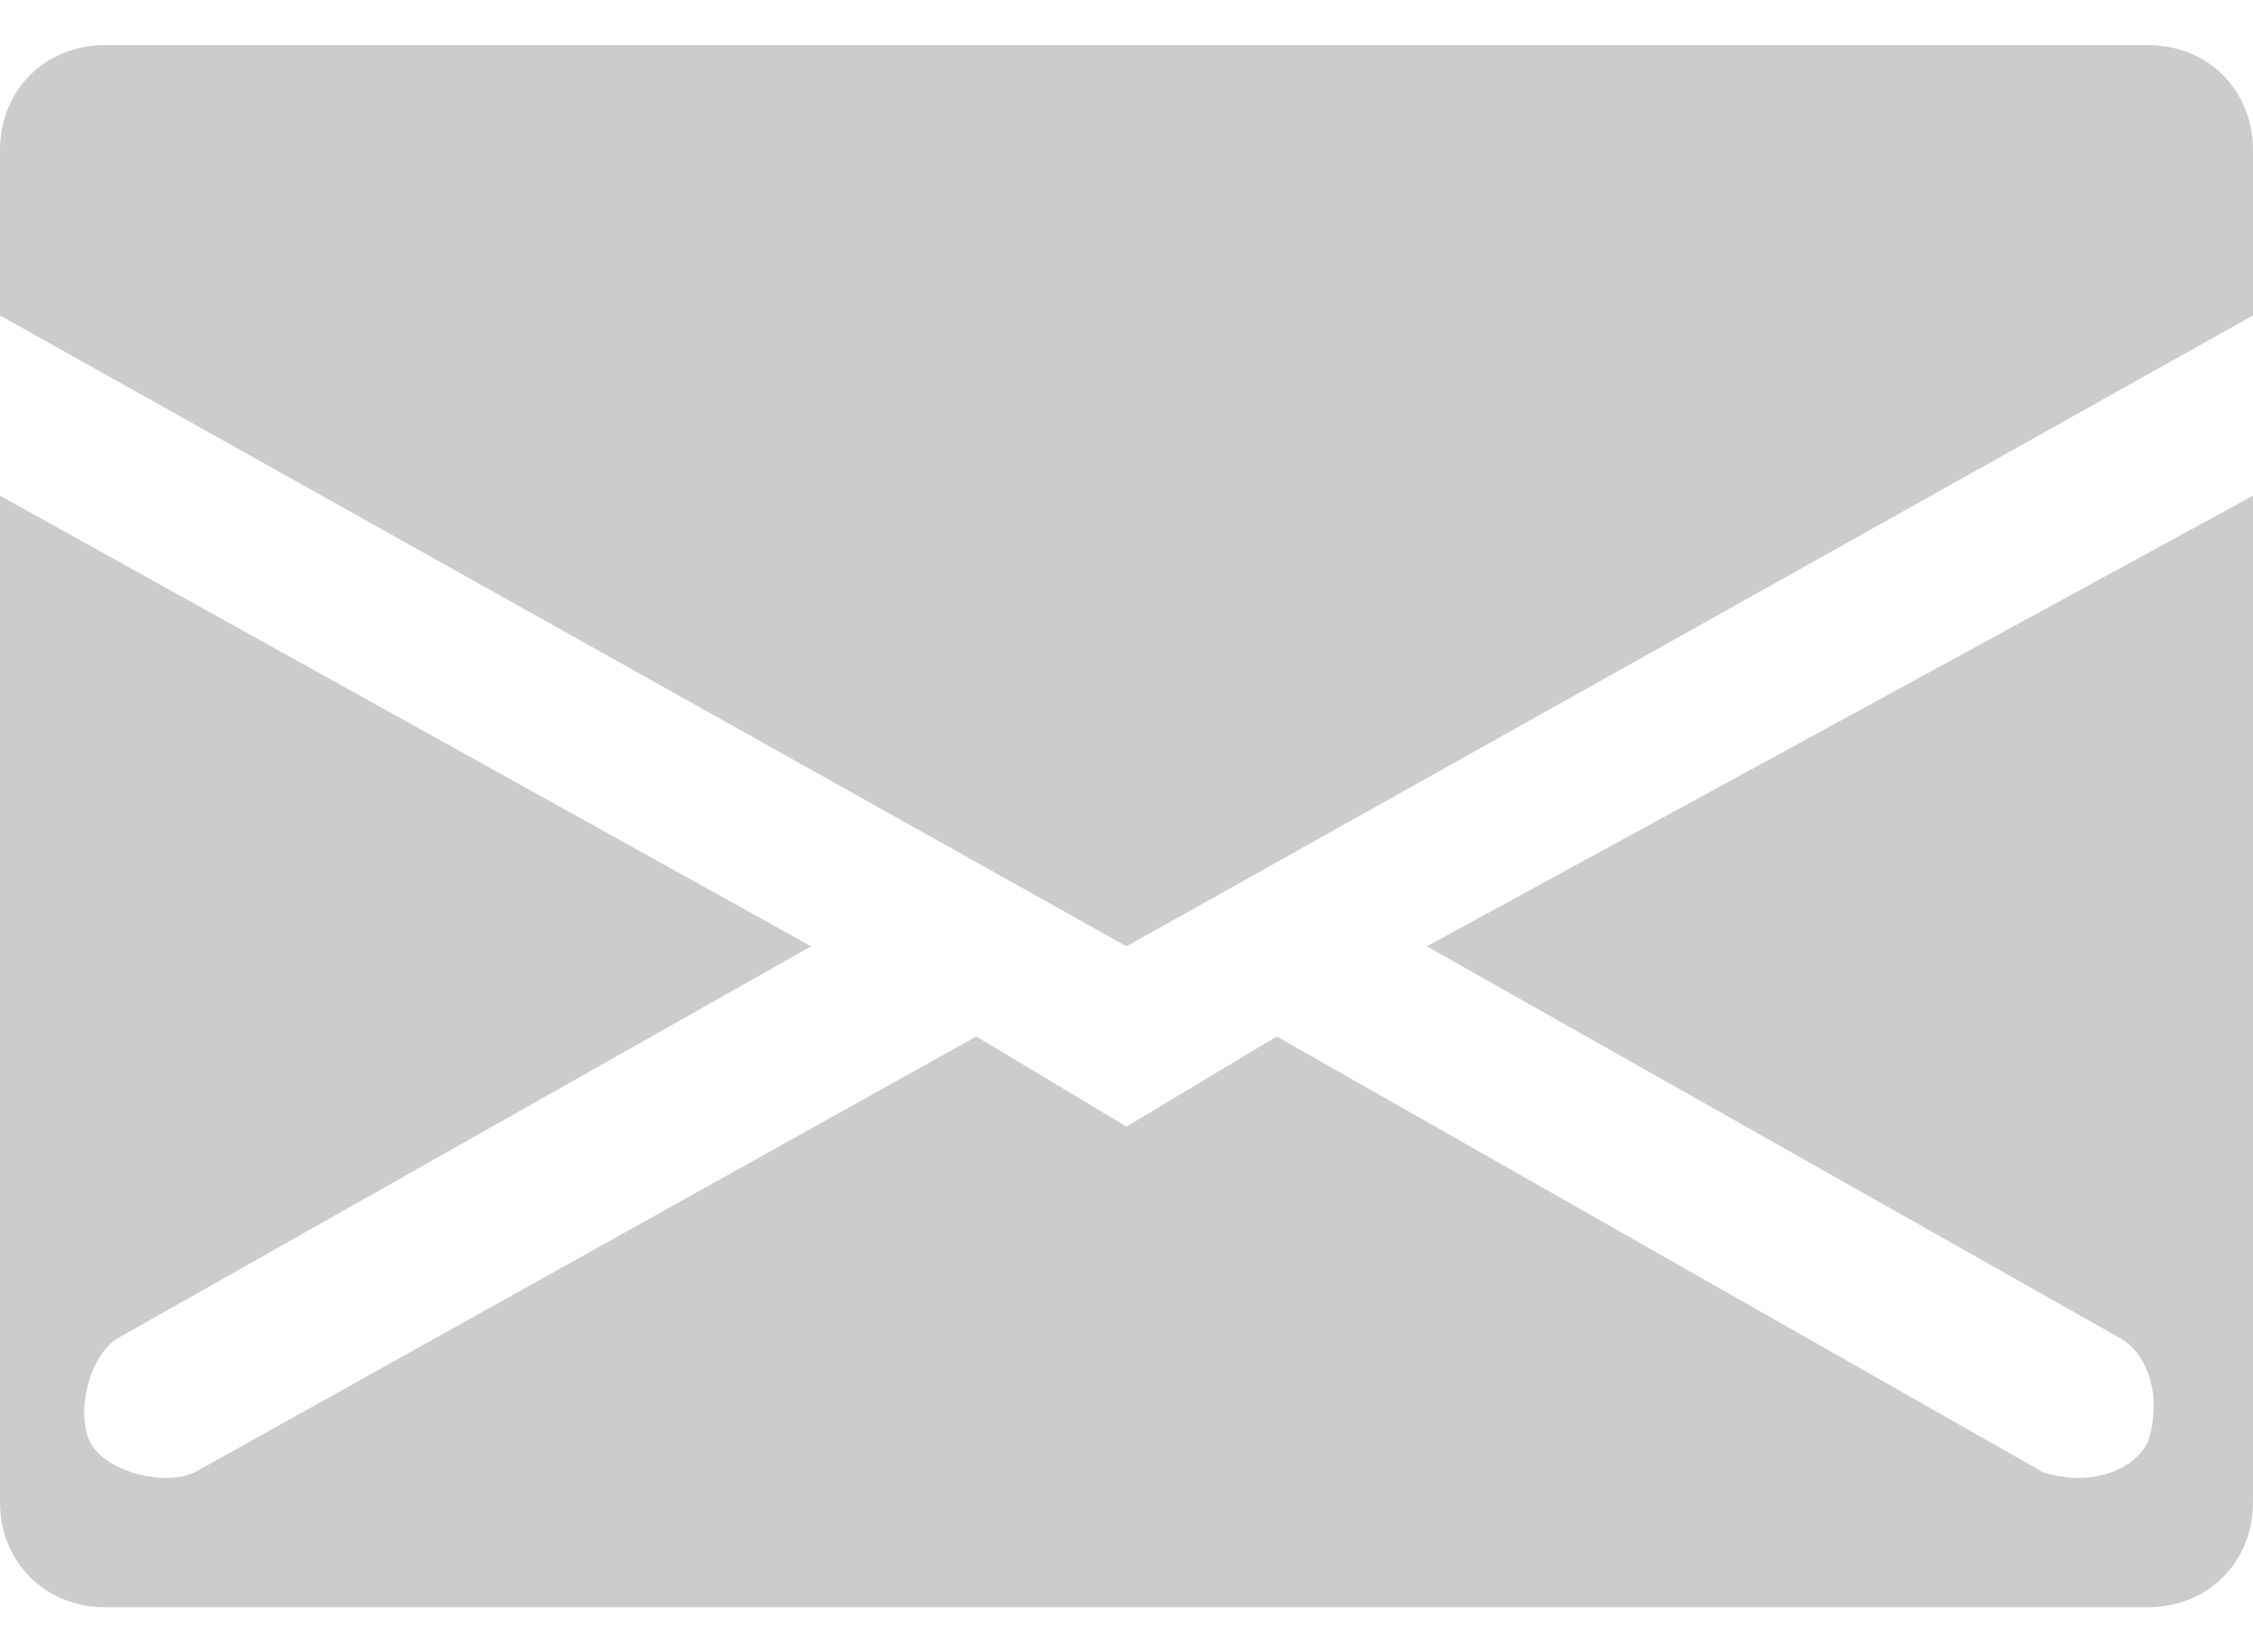
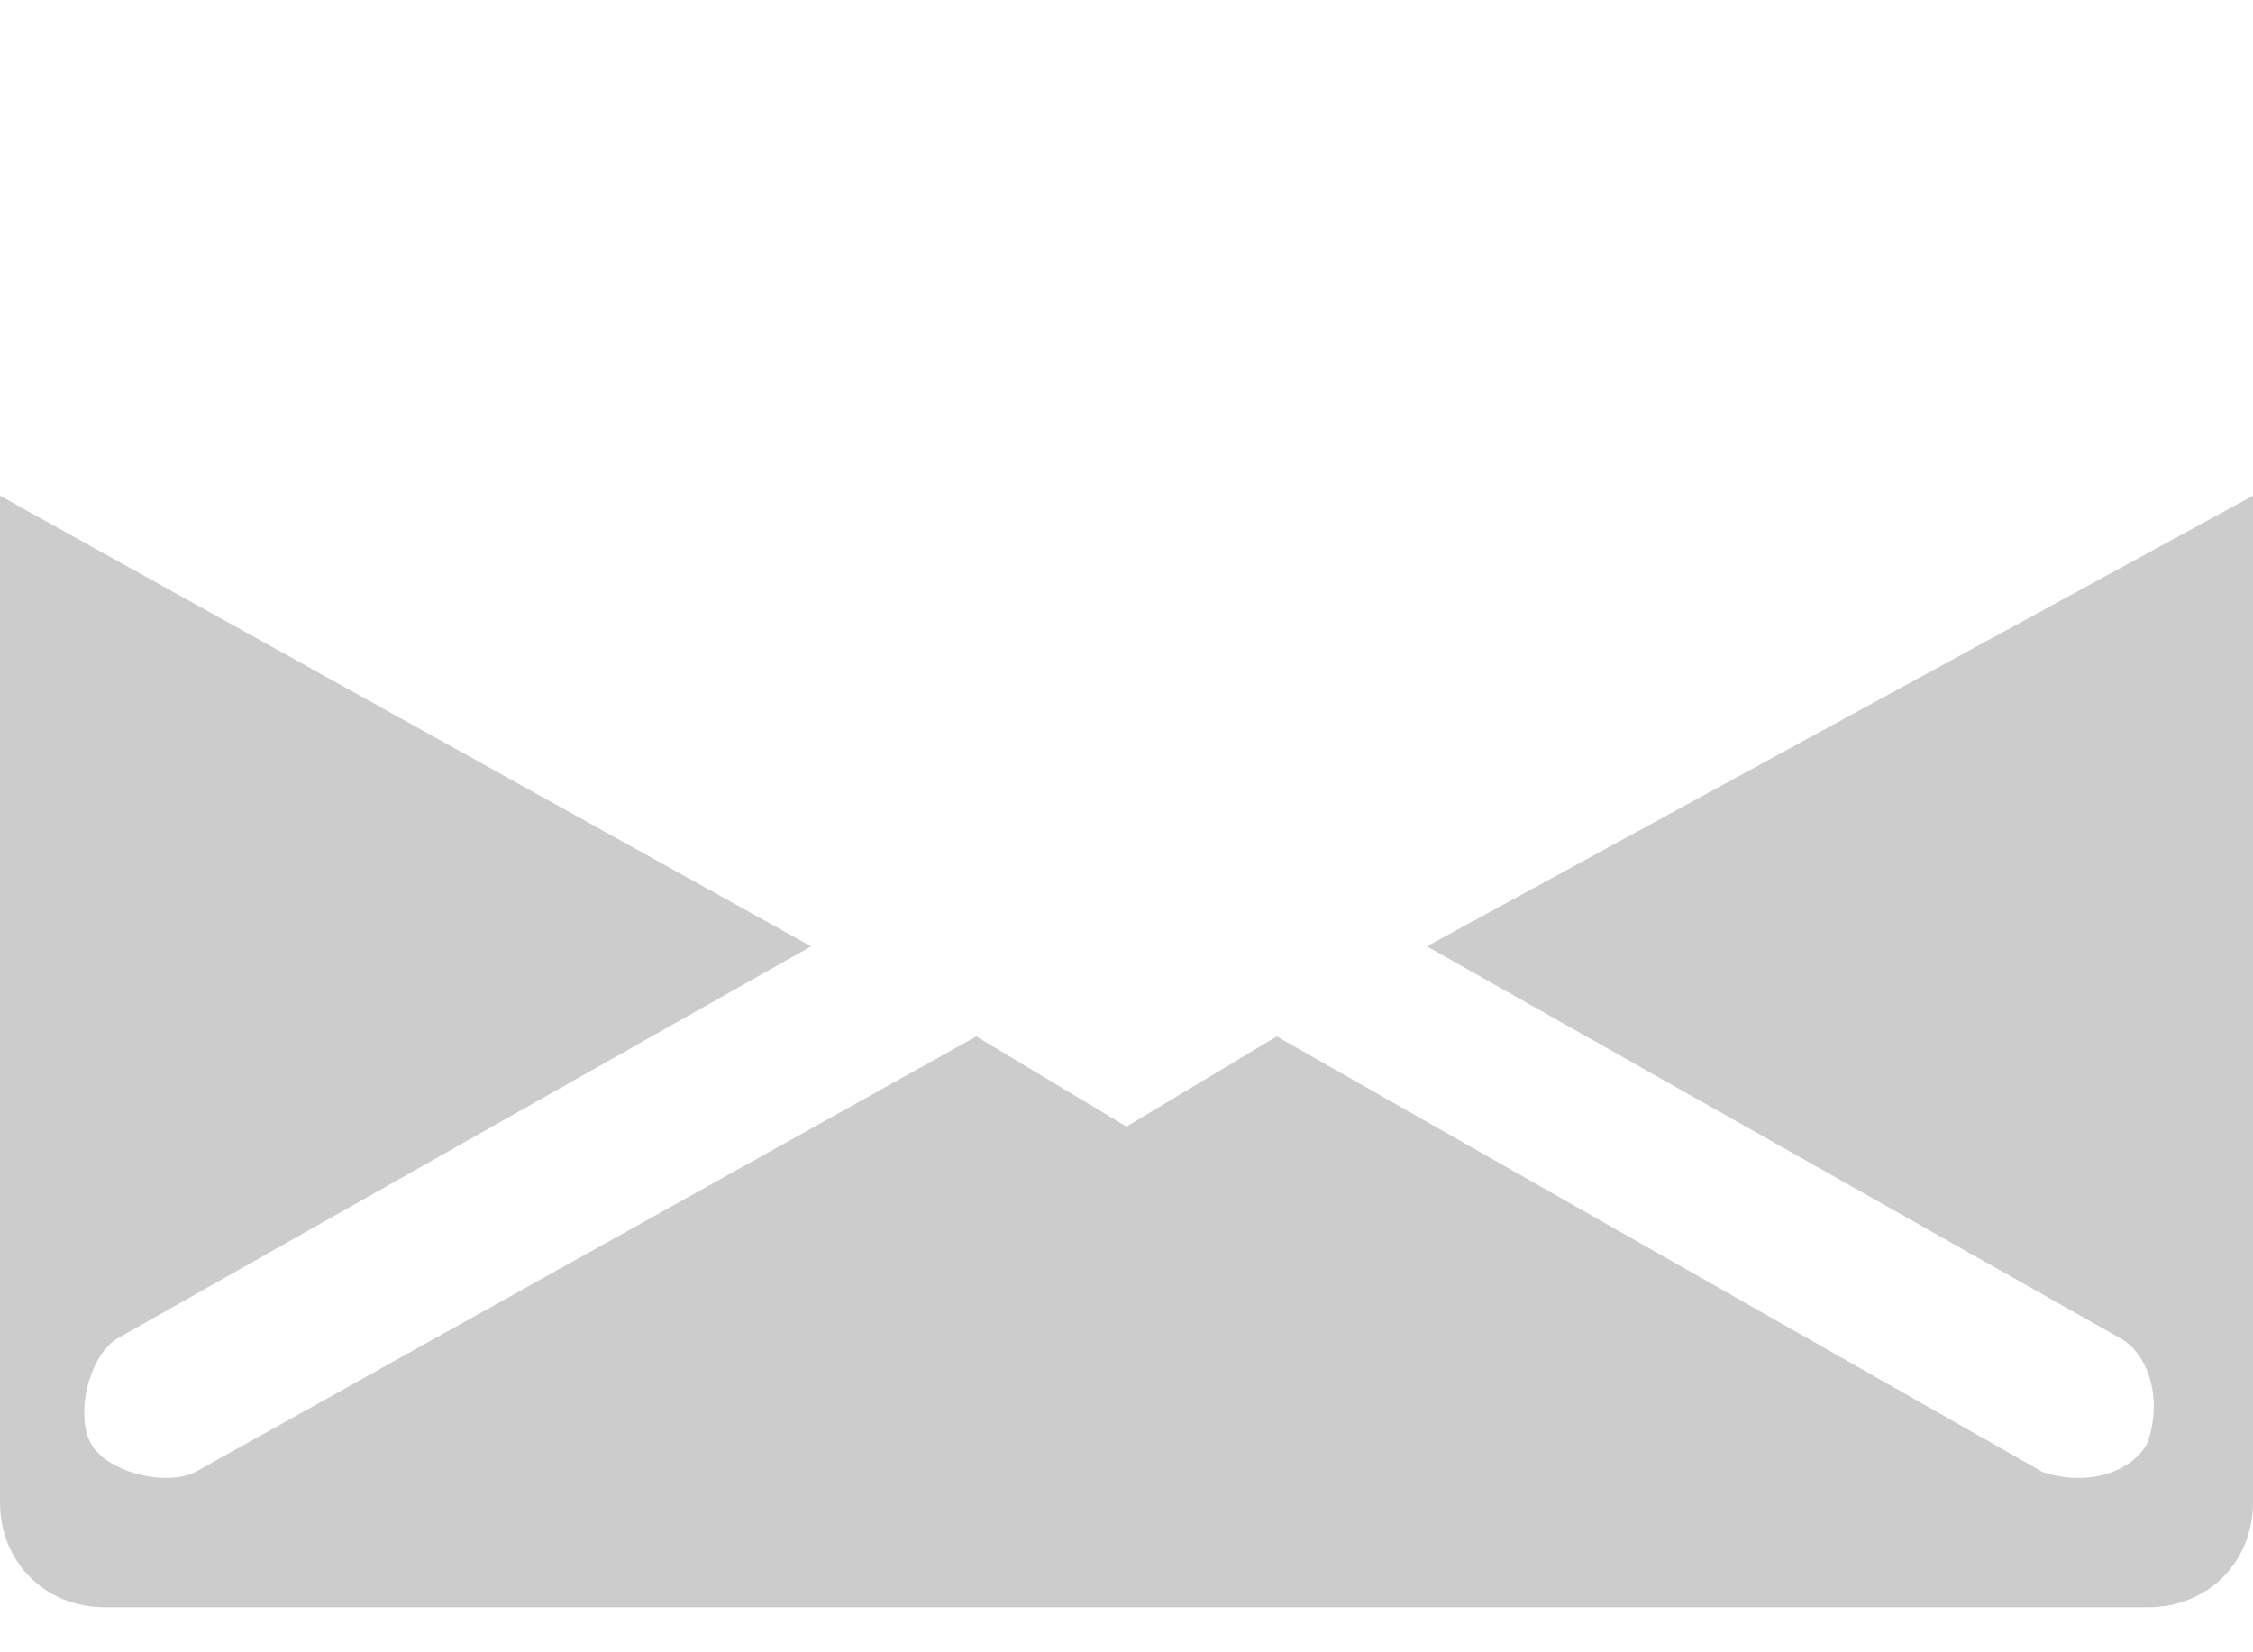
<svg xmlns="http://www.w3.org/2000/svg" version="1.1" id="Isolation_Mode" x="0px" y="0px" viewBox="0 0 15 11" style="enable-background:new 0 0 15 11;" xml:space="preserve">
  <style type="text/css">
	.st0{fill:#CCCCCC;}
</style>
  <g>
    <g>
-       <path class="st0" d="M15,2.1V1c0-0.4-0.3-0.7-0.7-0.7H0.7C0.3,0.3,0,0.6,0,1v1.1l7.5,4.2L15,2.1z" />
-     </g>
+       </g>
    <g>
      <path class="st0" d="M9.5,6.3l4.6,2.6c0.2,0.1,0.3,0.4,0.2,0.7c-0.1,0.2-0.4,0.3-0.7,0.2L8.5,6.9l-1,0.6l-1-0.6L1.3,9.8    c-0.2,0.1-0.6,0-0.7-0.2c-0.1-0.2,0-0.6,0.2-0.7l4.6-2.6L0,3.3V10c0,0.4,0.3,0.7,0.7,0.7h13.6c0.4,0,0.7-0.3,0.7-0.7V3.3L9.5,6.3z    " />
    </g>
  </g>
</svg>